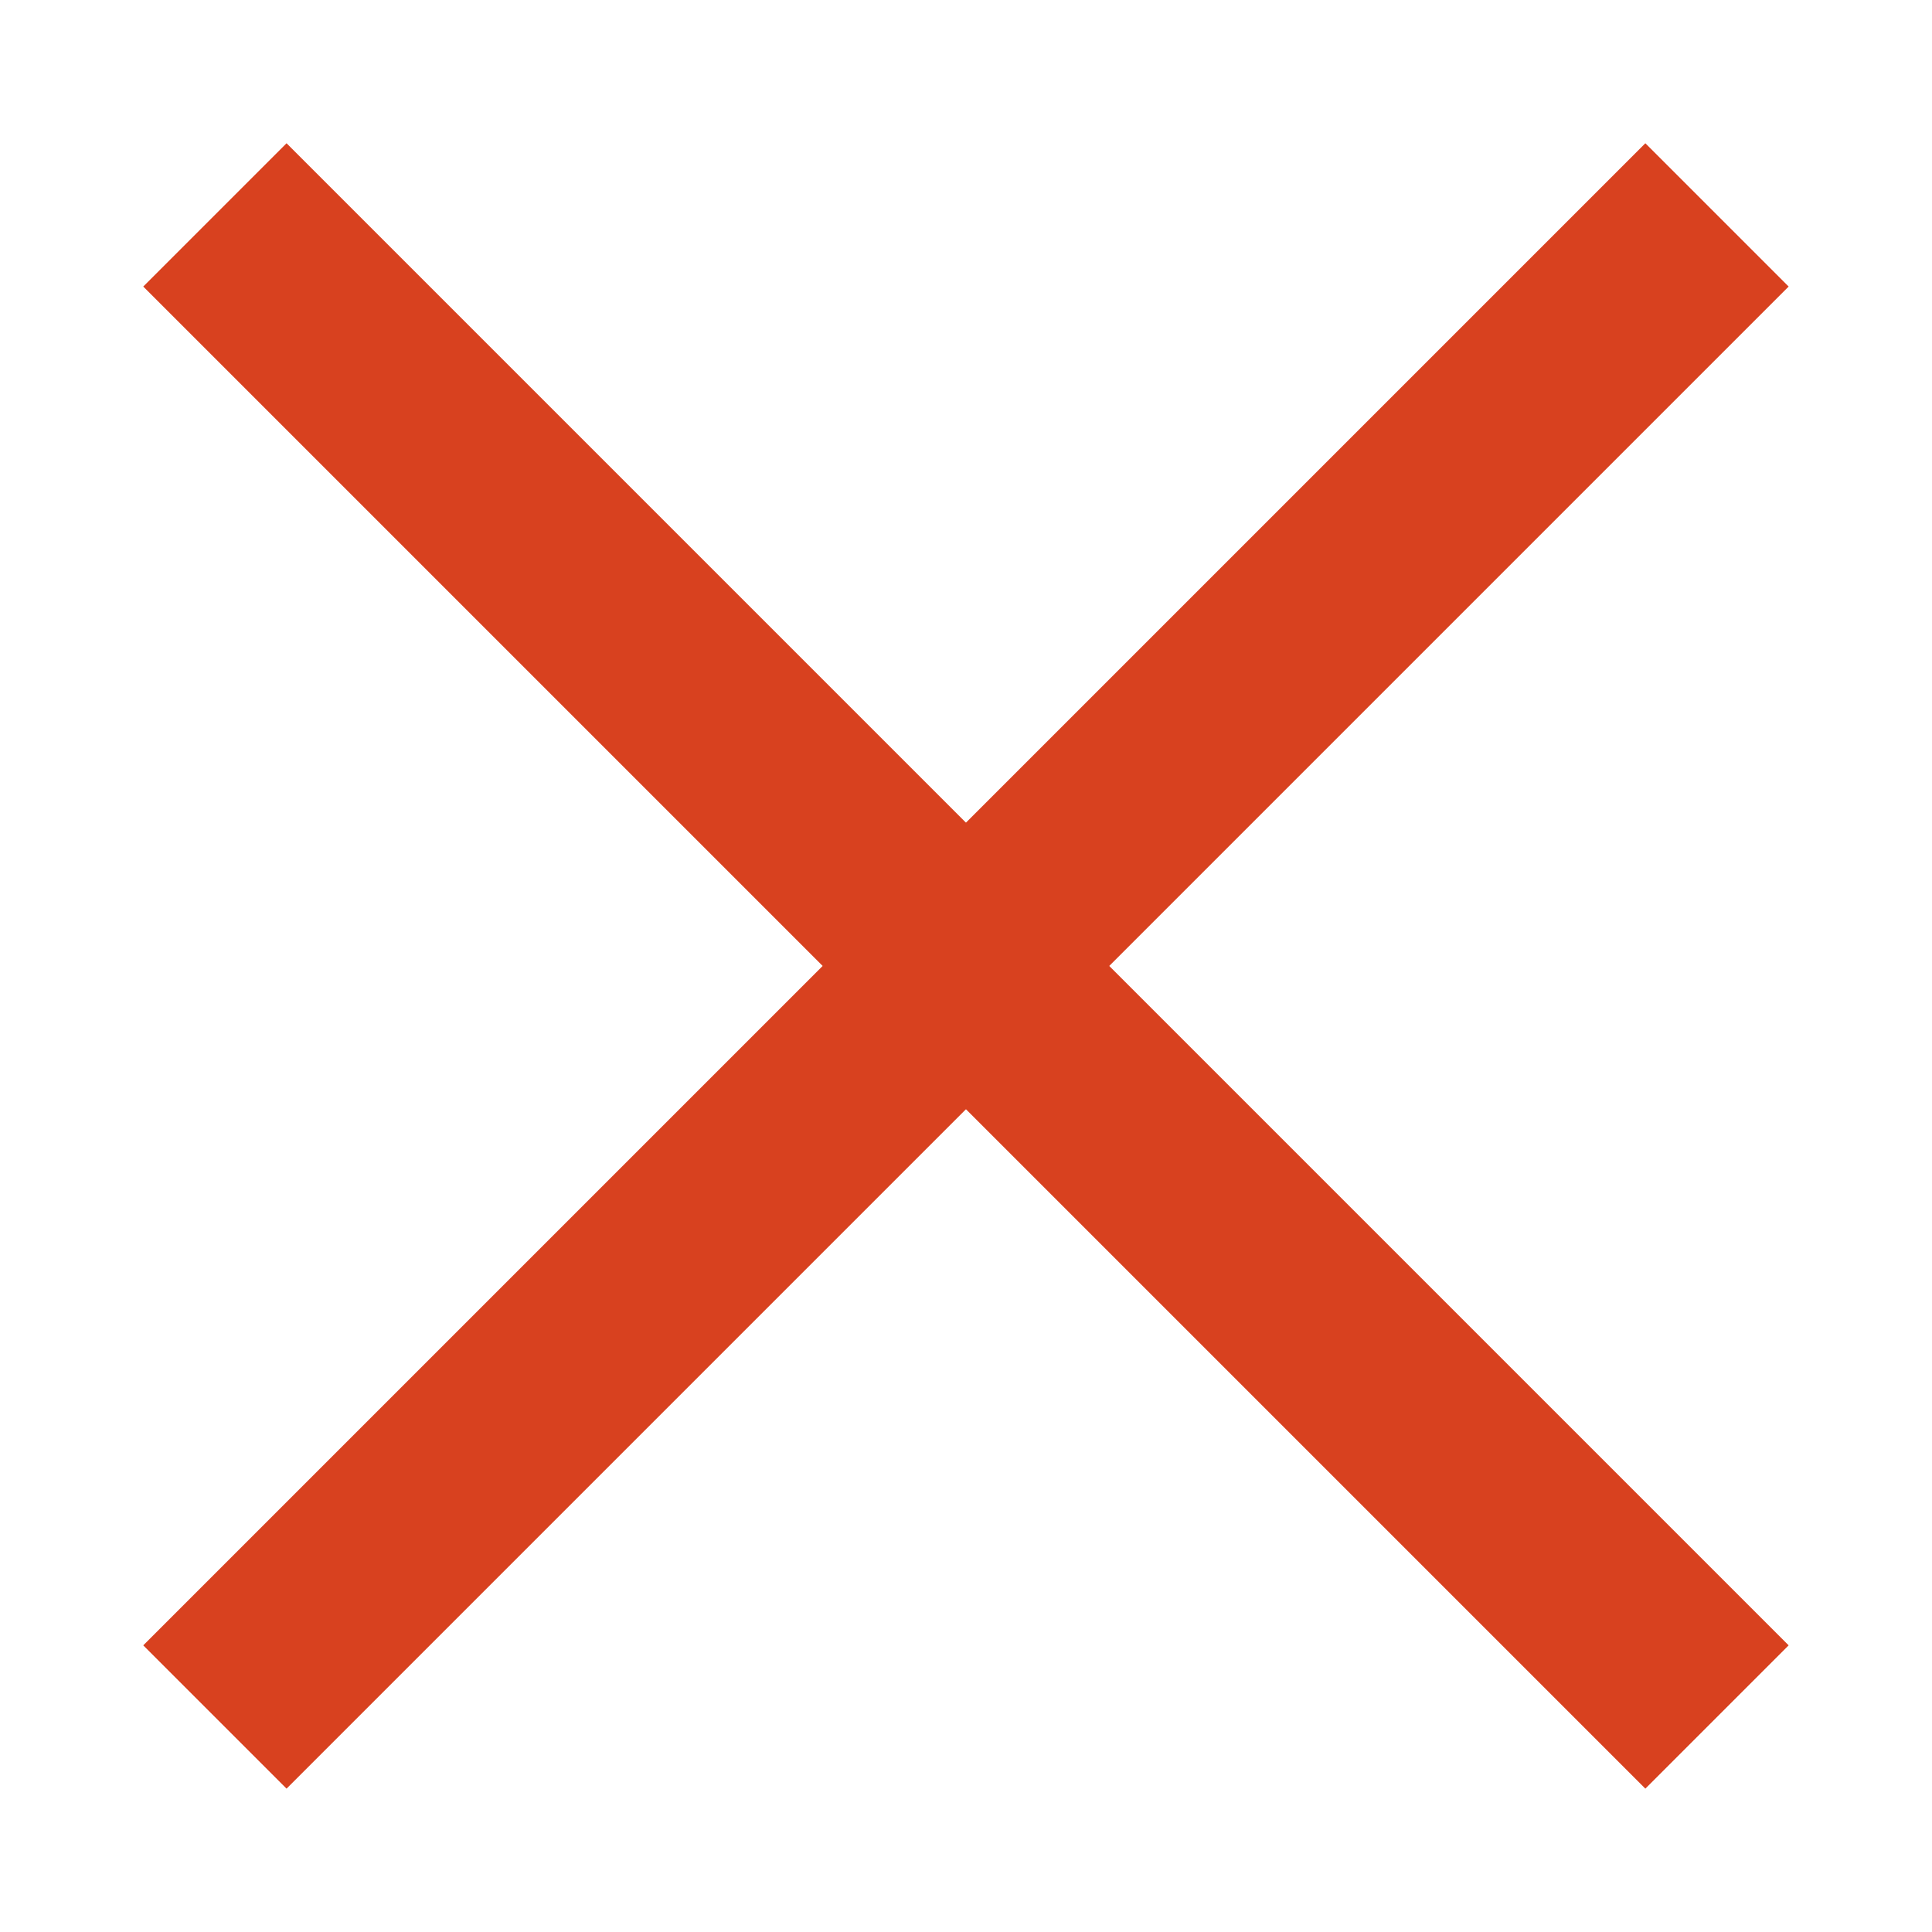
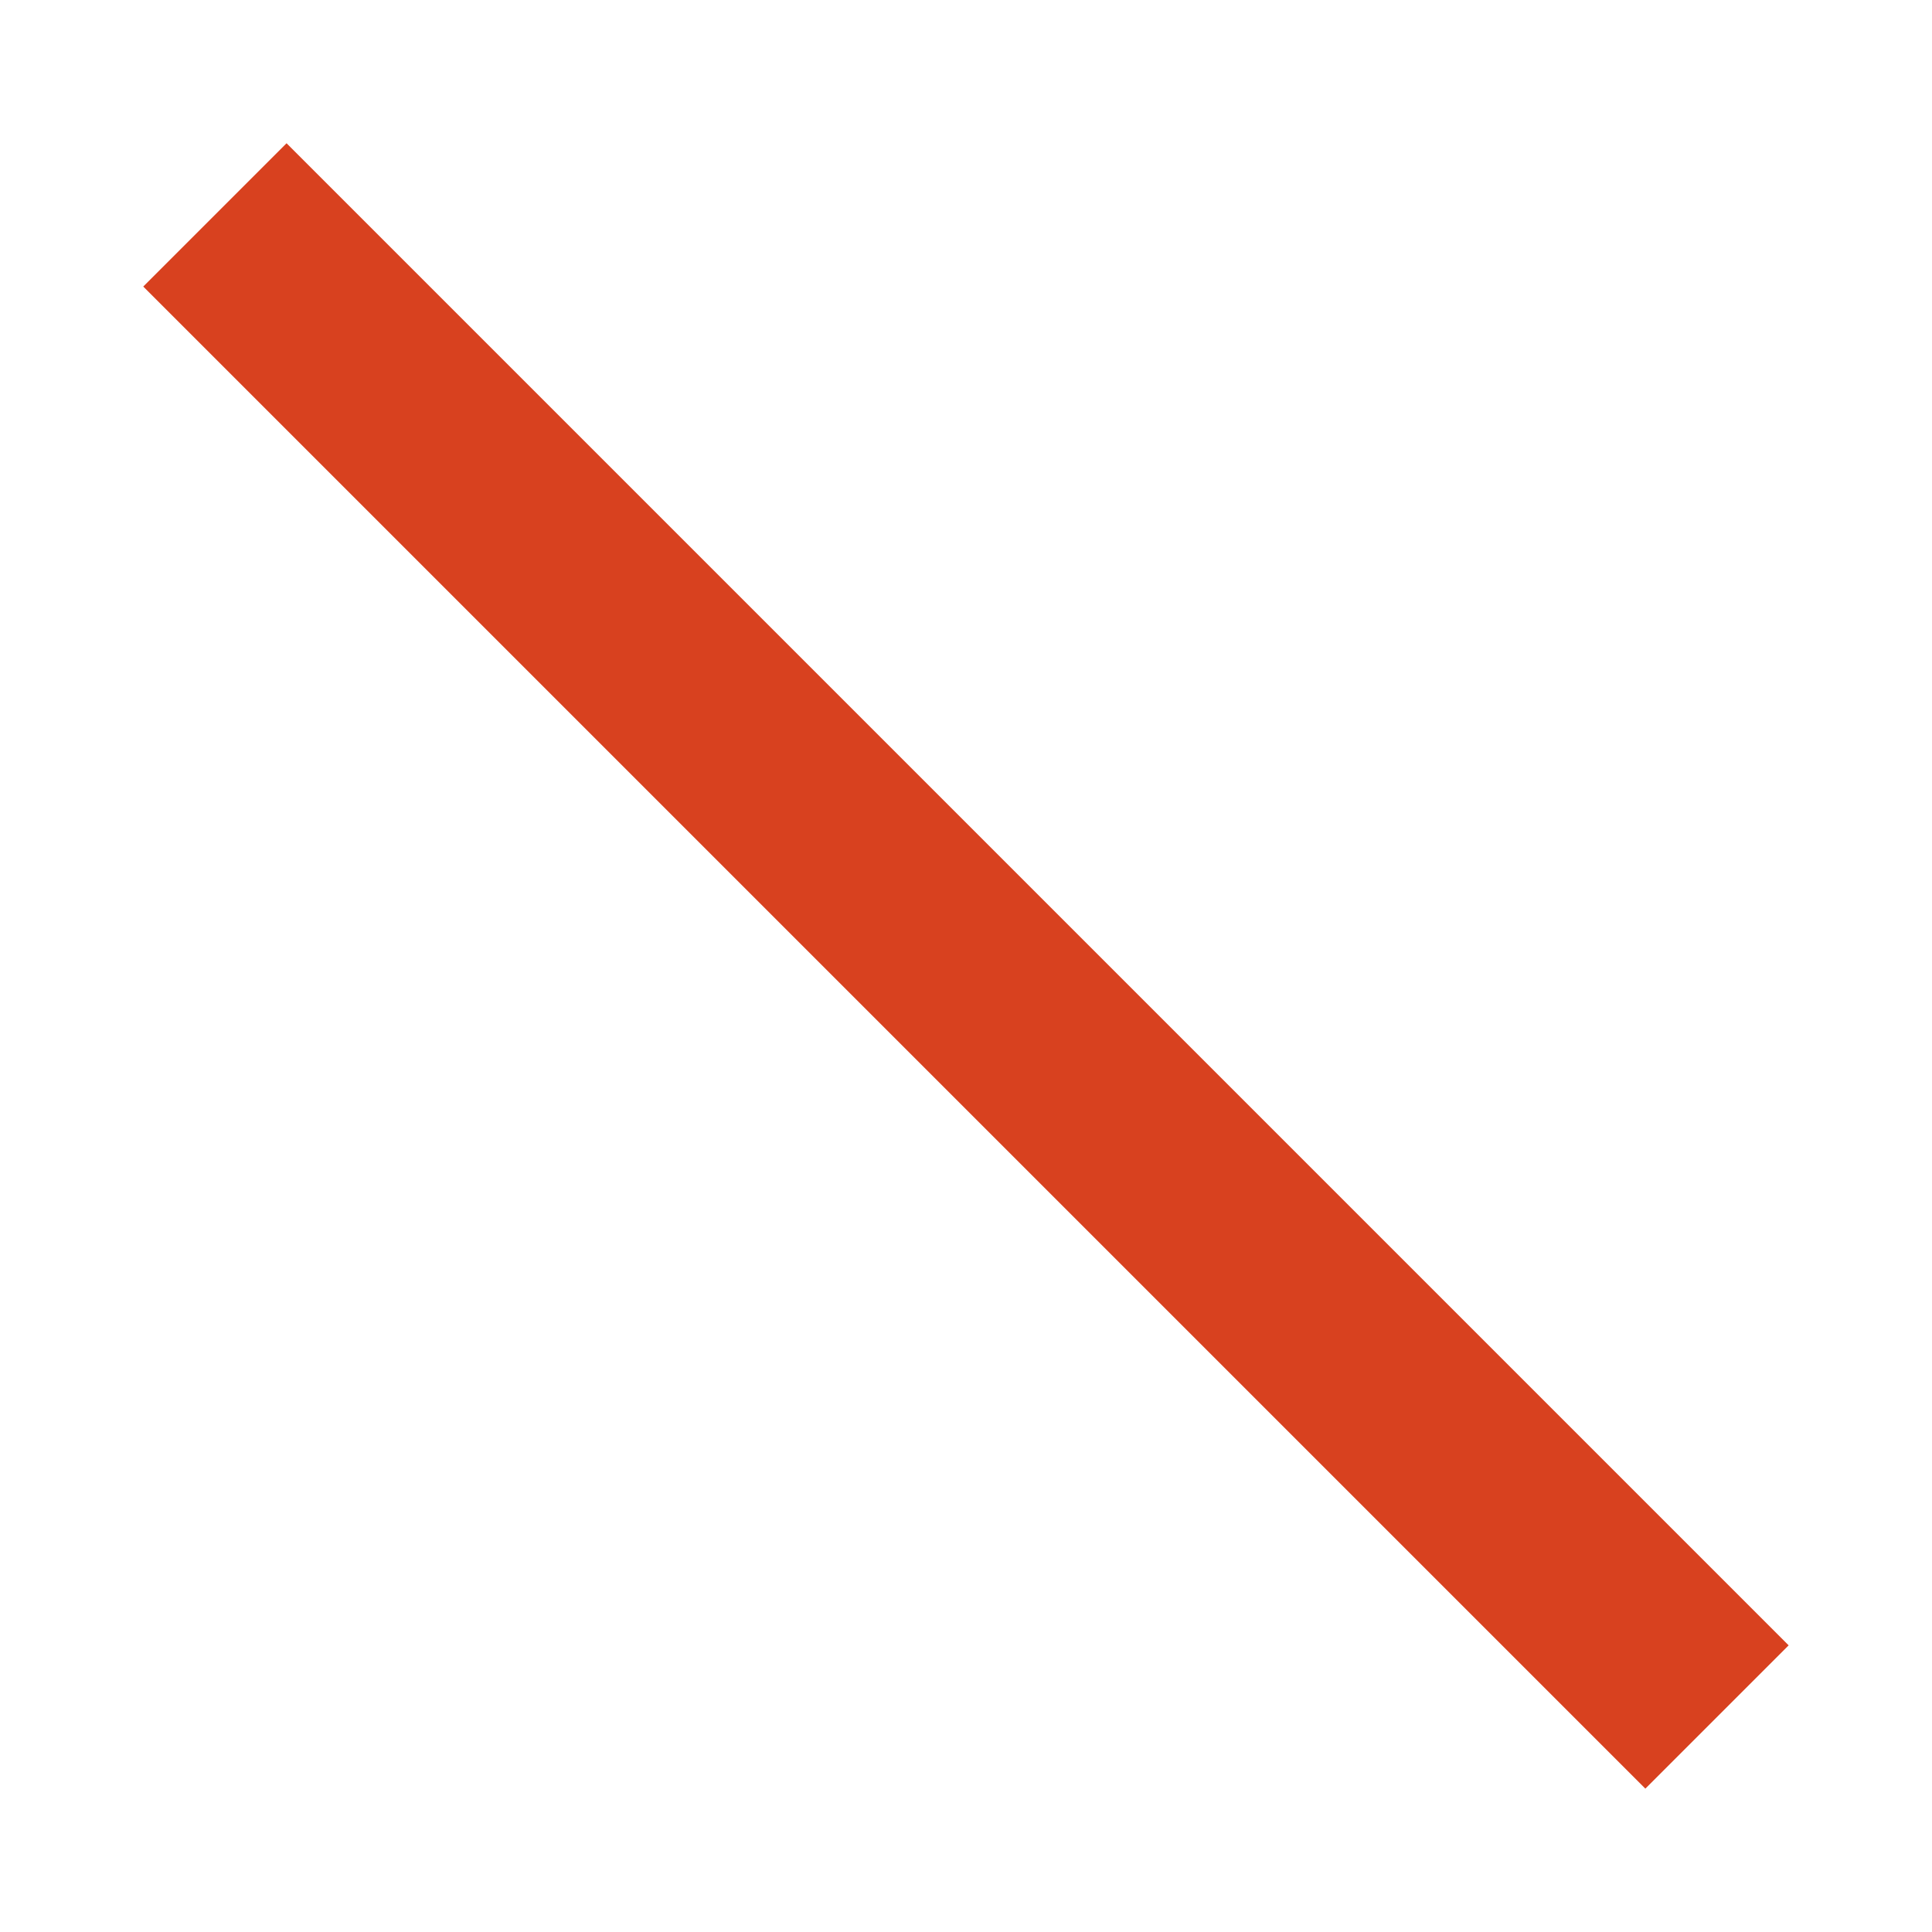
<svg xmlns="http://www.w3.org/2000/svg" viewBox="0 0 19.068 19.067">
  <defs>
    <style>
      .cls-1 {
        fill: #D8411F;
        stroke: #D8411F;
        stroke-width: 2px;
      }
    </style>
  </defs>
  <g id="Group_870" data-name="Group 870" transform="translate(-917.466 -80.466)">
    <line id="Line_14" data-name="Line 14" class="cls-1" x2="14.825" y2="14.825" transform="translate(919.587 82.587)" />
-     <line id="Line_15" data-name="Line 15" class="cls-1" x1="14.825" y2="14.825" transform="translate(919.587 82.587)" />
  </g>
</svg>